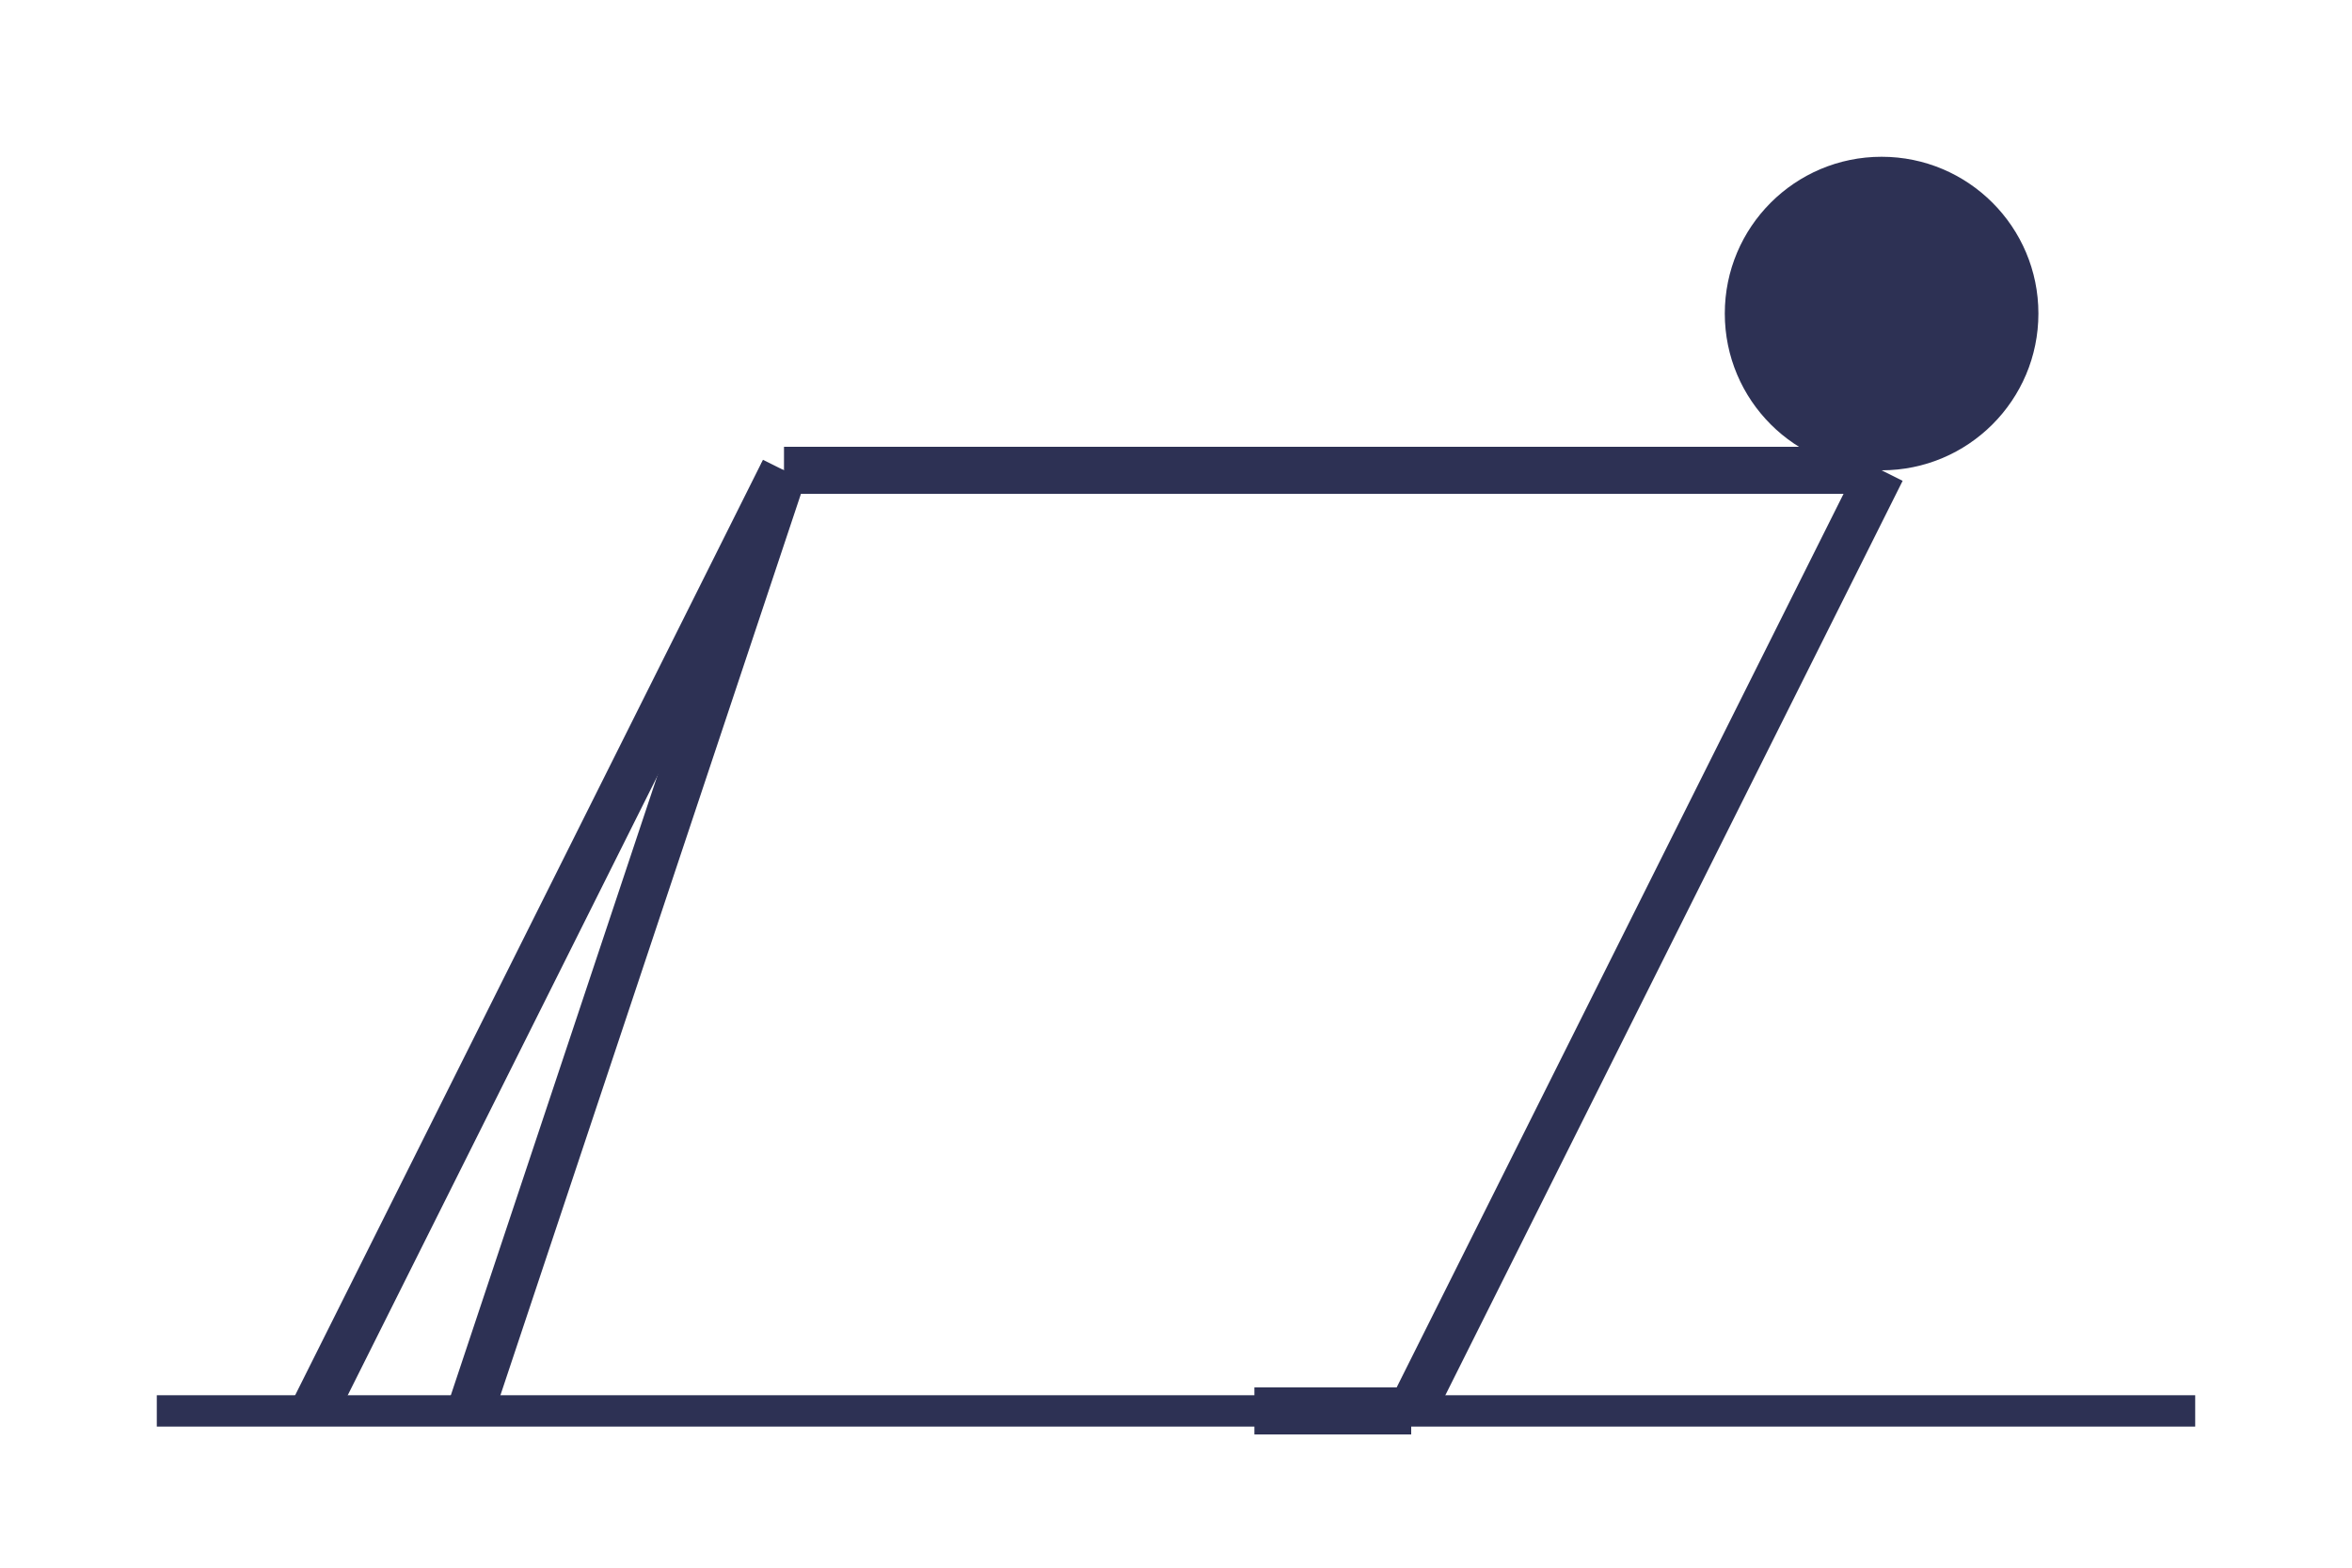
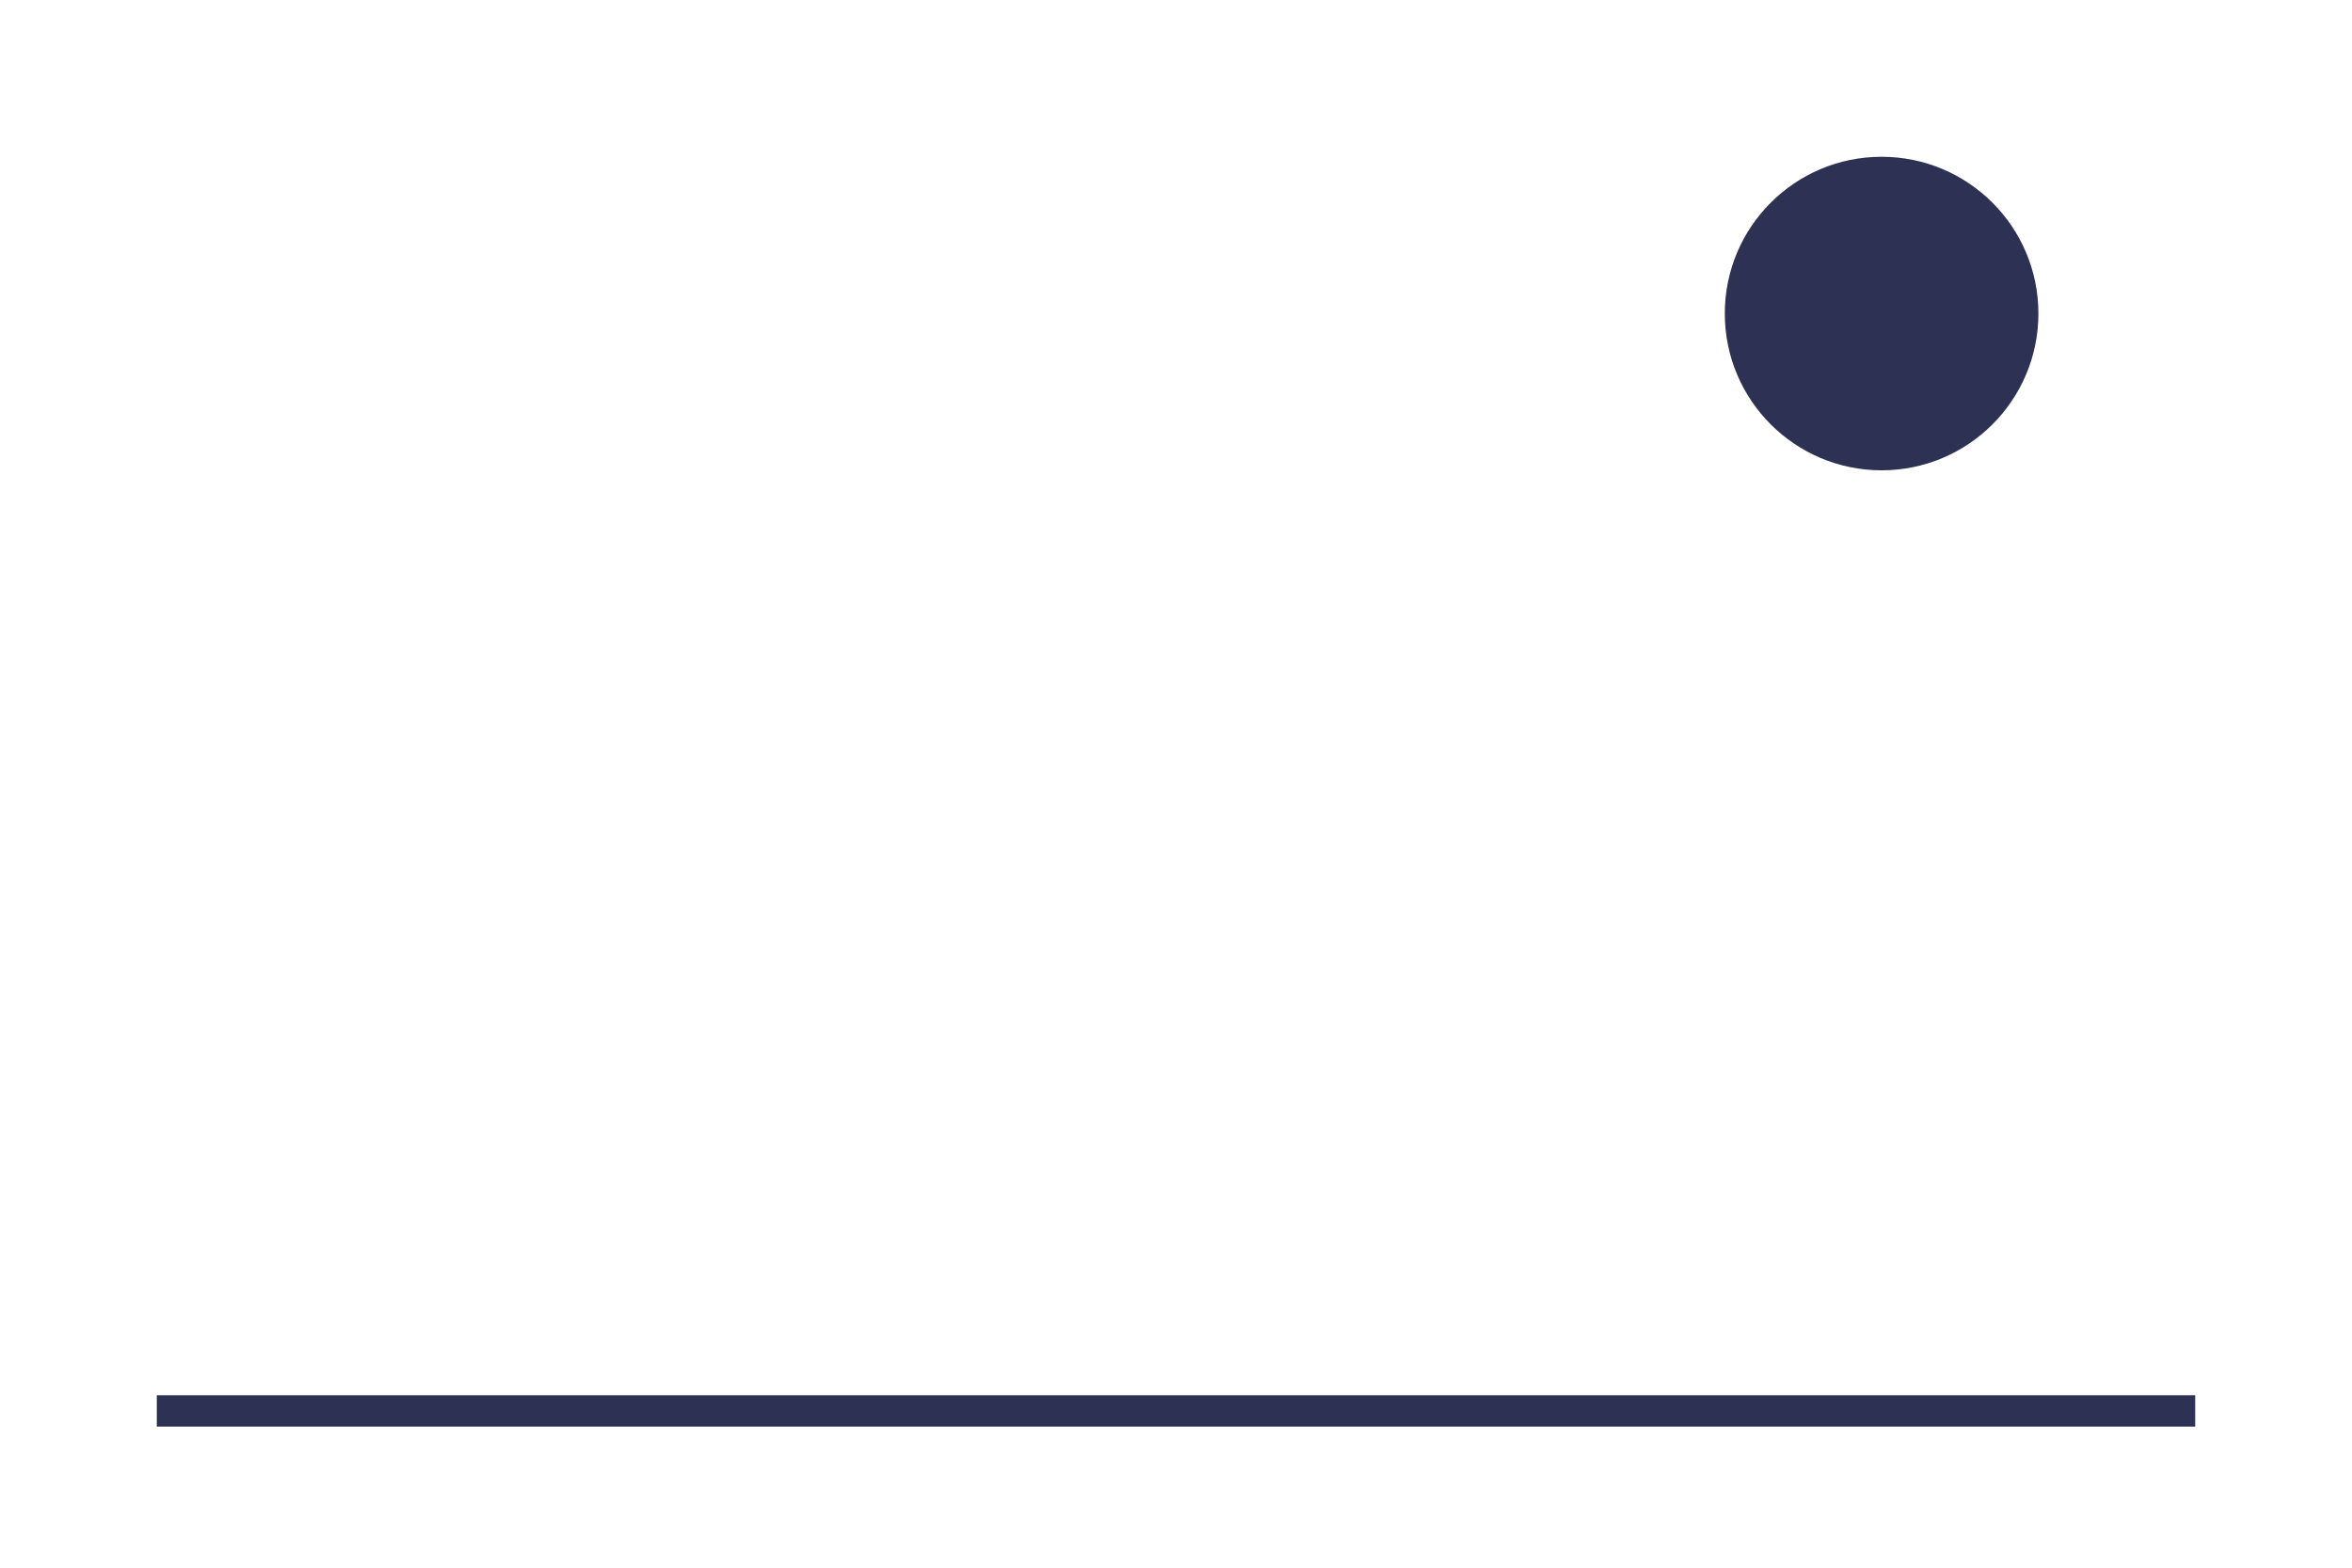
<svg xmlns="http://www.w3.org/2000/svg" width="150" height="100" viewBox="0 0 150 100" fill="none">
  <line x1="10" y1="90" x2="140" y2="90" stroke="#2D3154" stroke-width="2" />
  <circle cx="120" cy="20" r="10" fill="#2D3154" />
-   <line x1="120" y1="30" x2="50" y2="30" stroke="#2D3154" stroke-width="3" />
-   <line x1="50" y1="30" x2="30" y2="90" stroke="#2D3154" stroke-width="3" />
-   <line x1="50" y1="30" x2="20" y2="90" stroke="#2D3154" stroke-width="3" />
-   <line x1="120" y1="30" x2="90" y2="90" stroke="#2D3154" stroke-width="3" />
-   <line x1="90" y1="90" x2="80" y2="90" stroke="#2D3154" stroke-width="3" />
</svg>